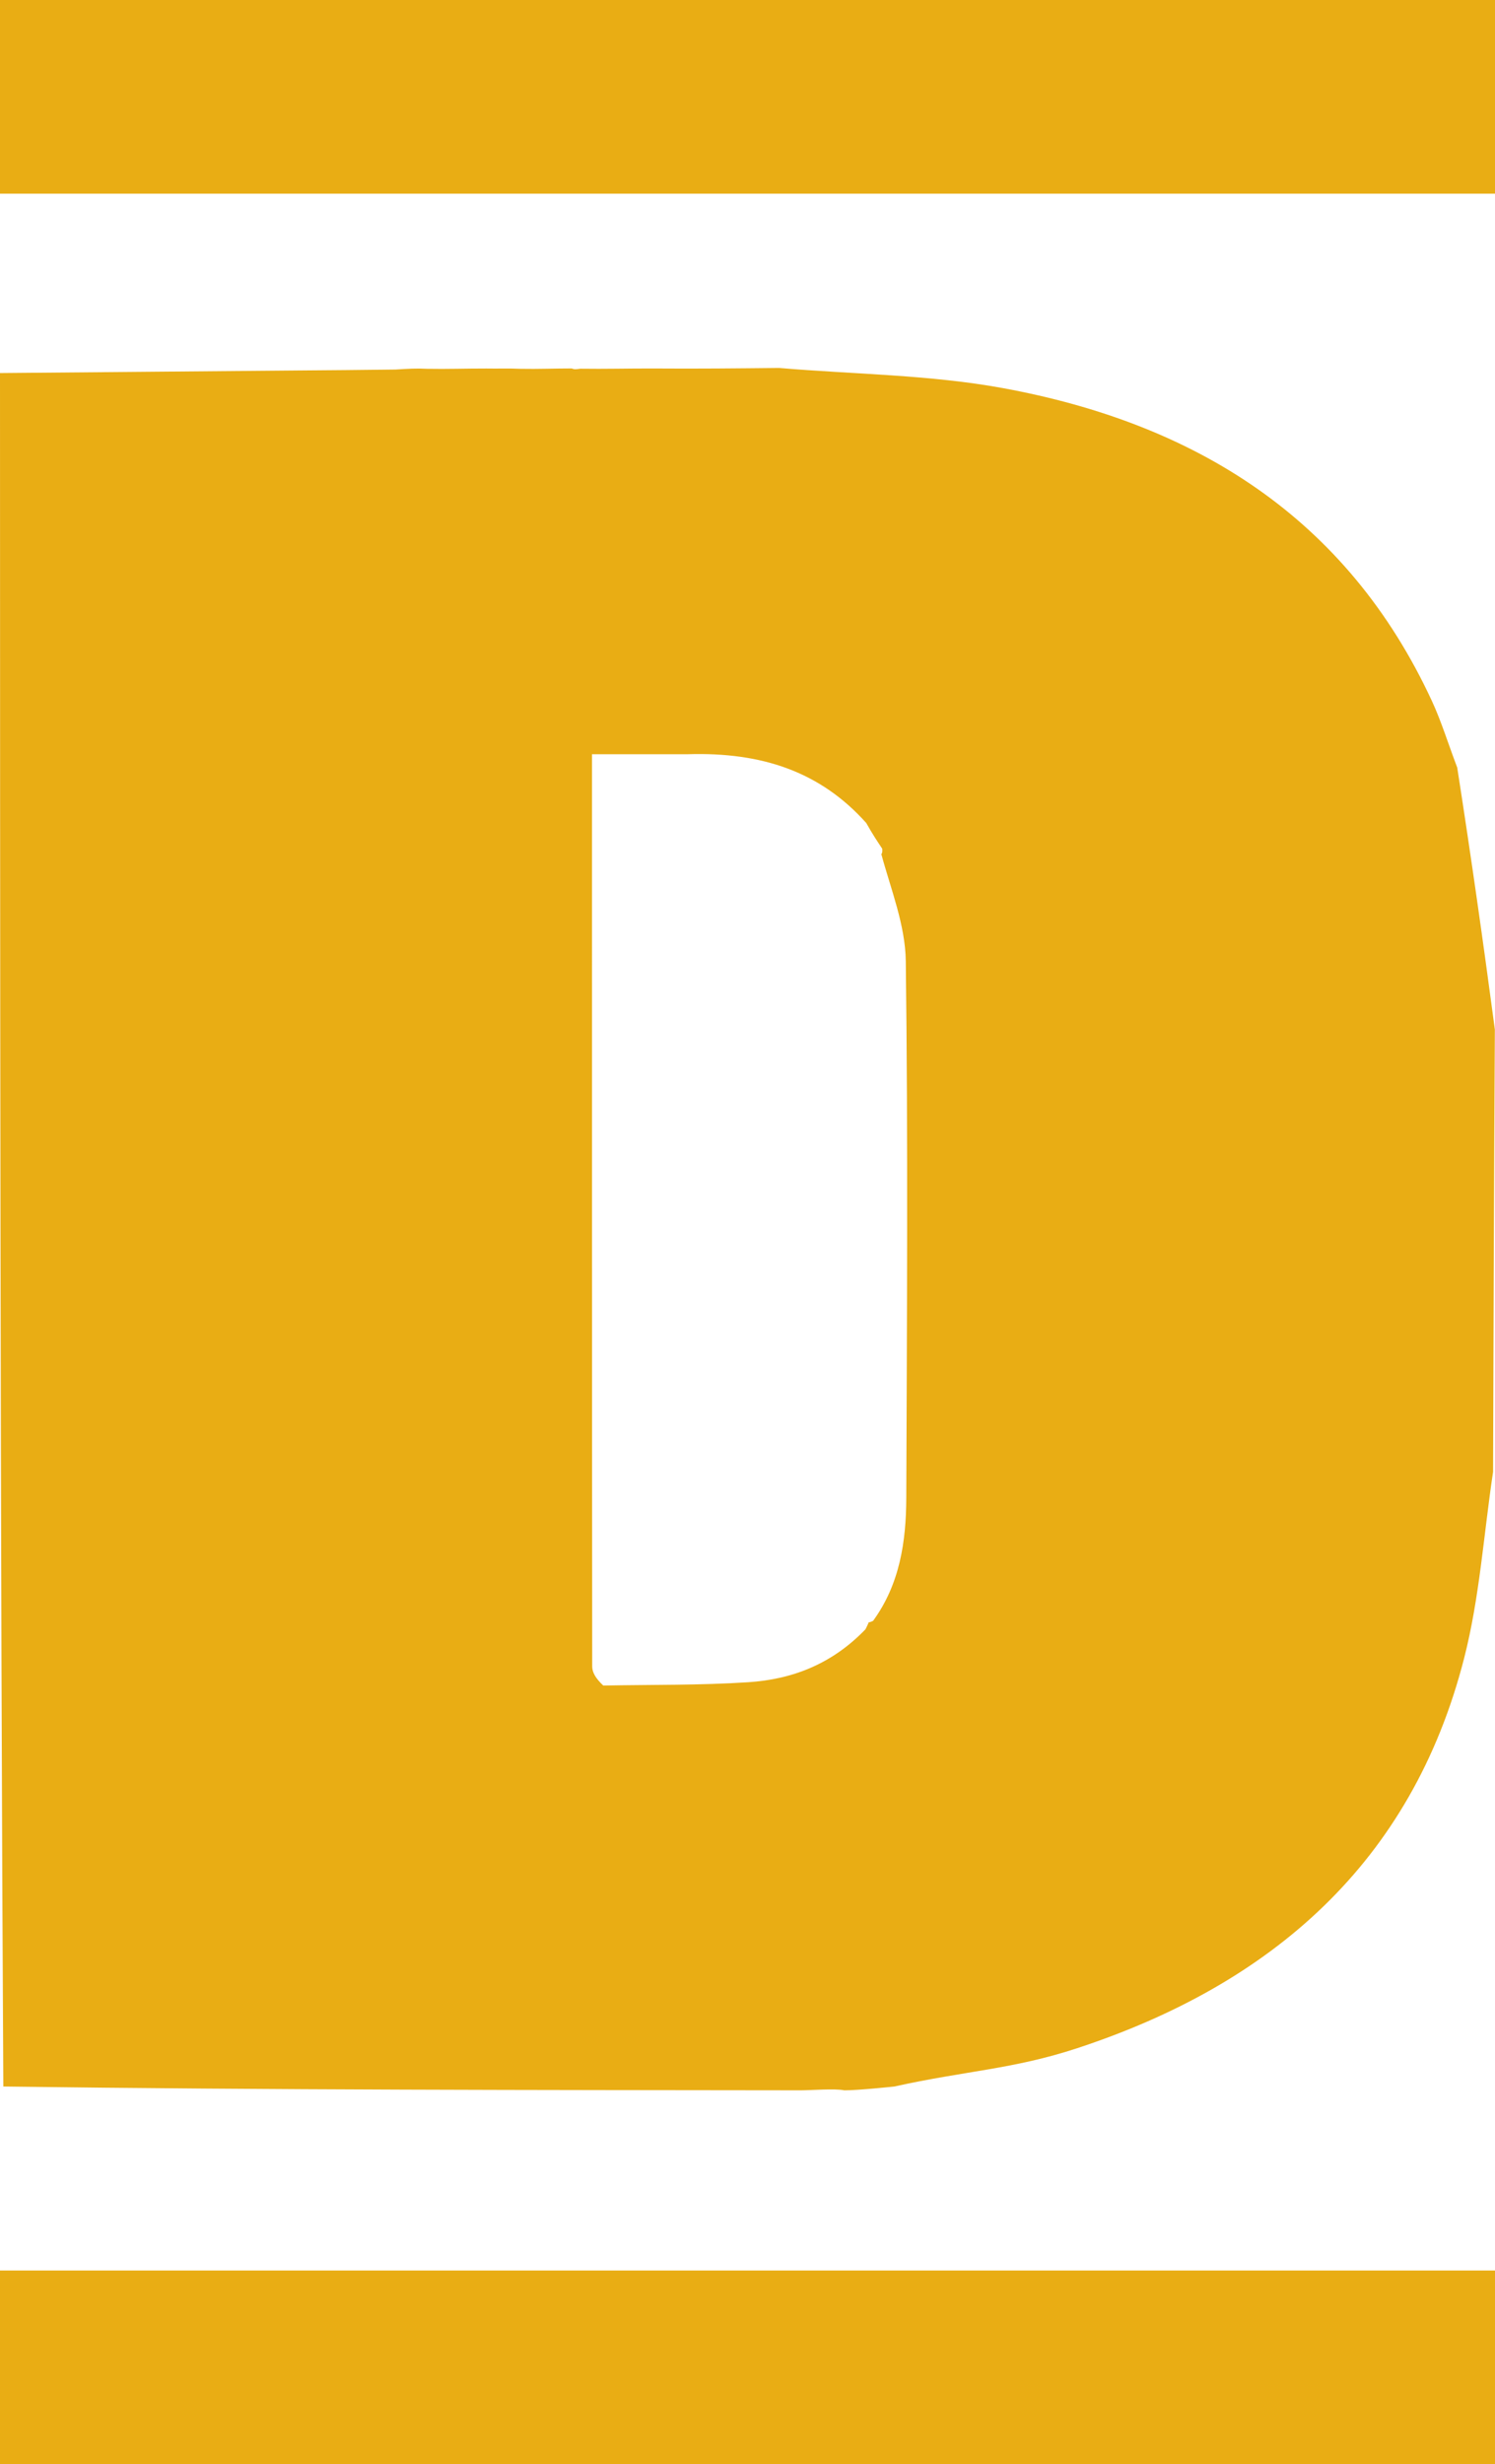
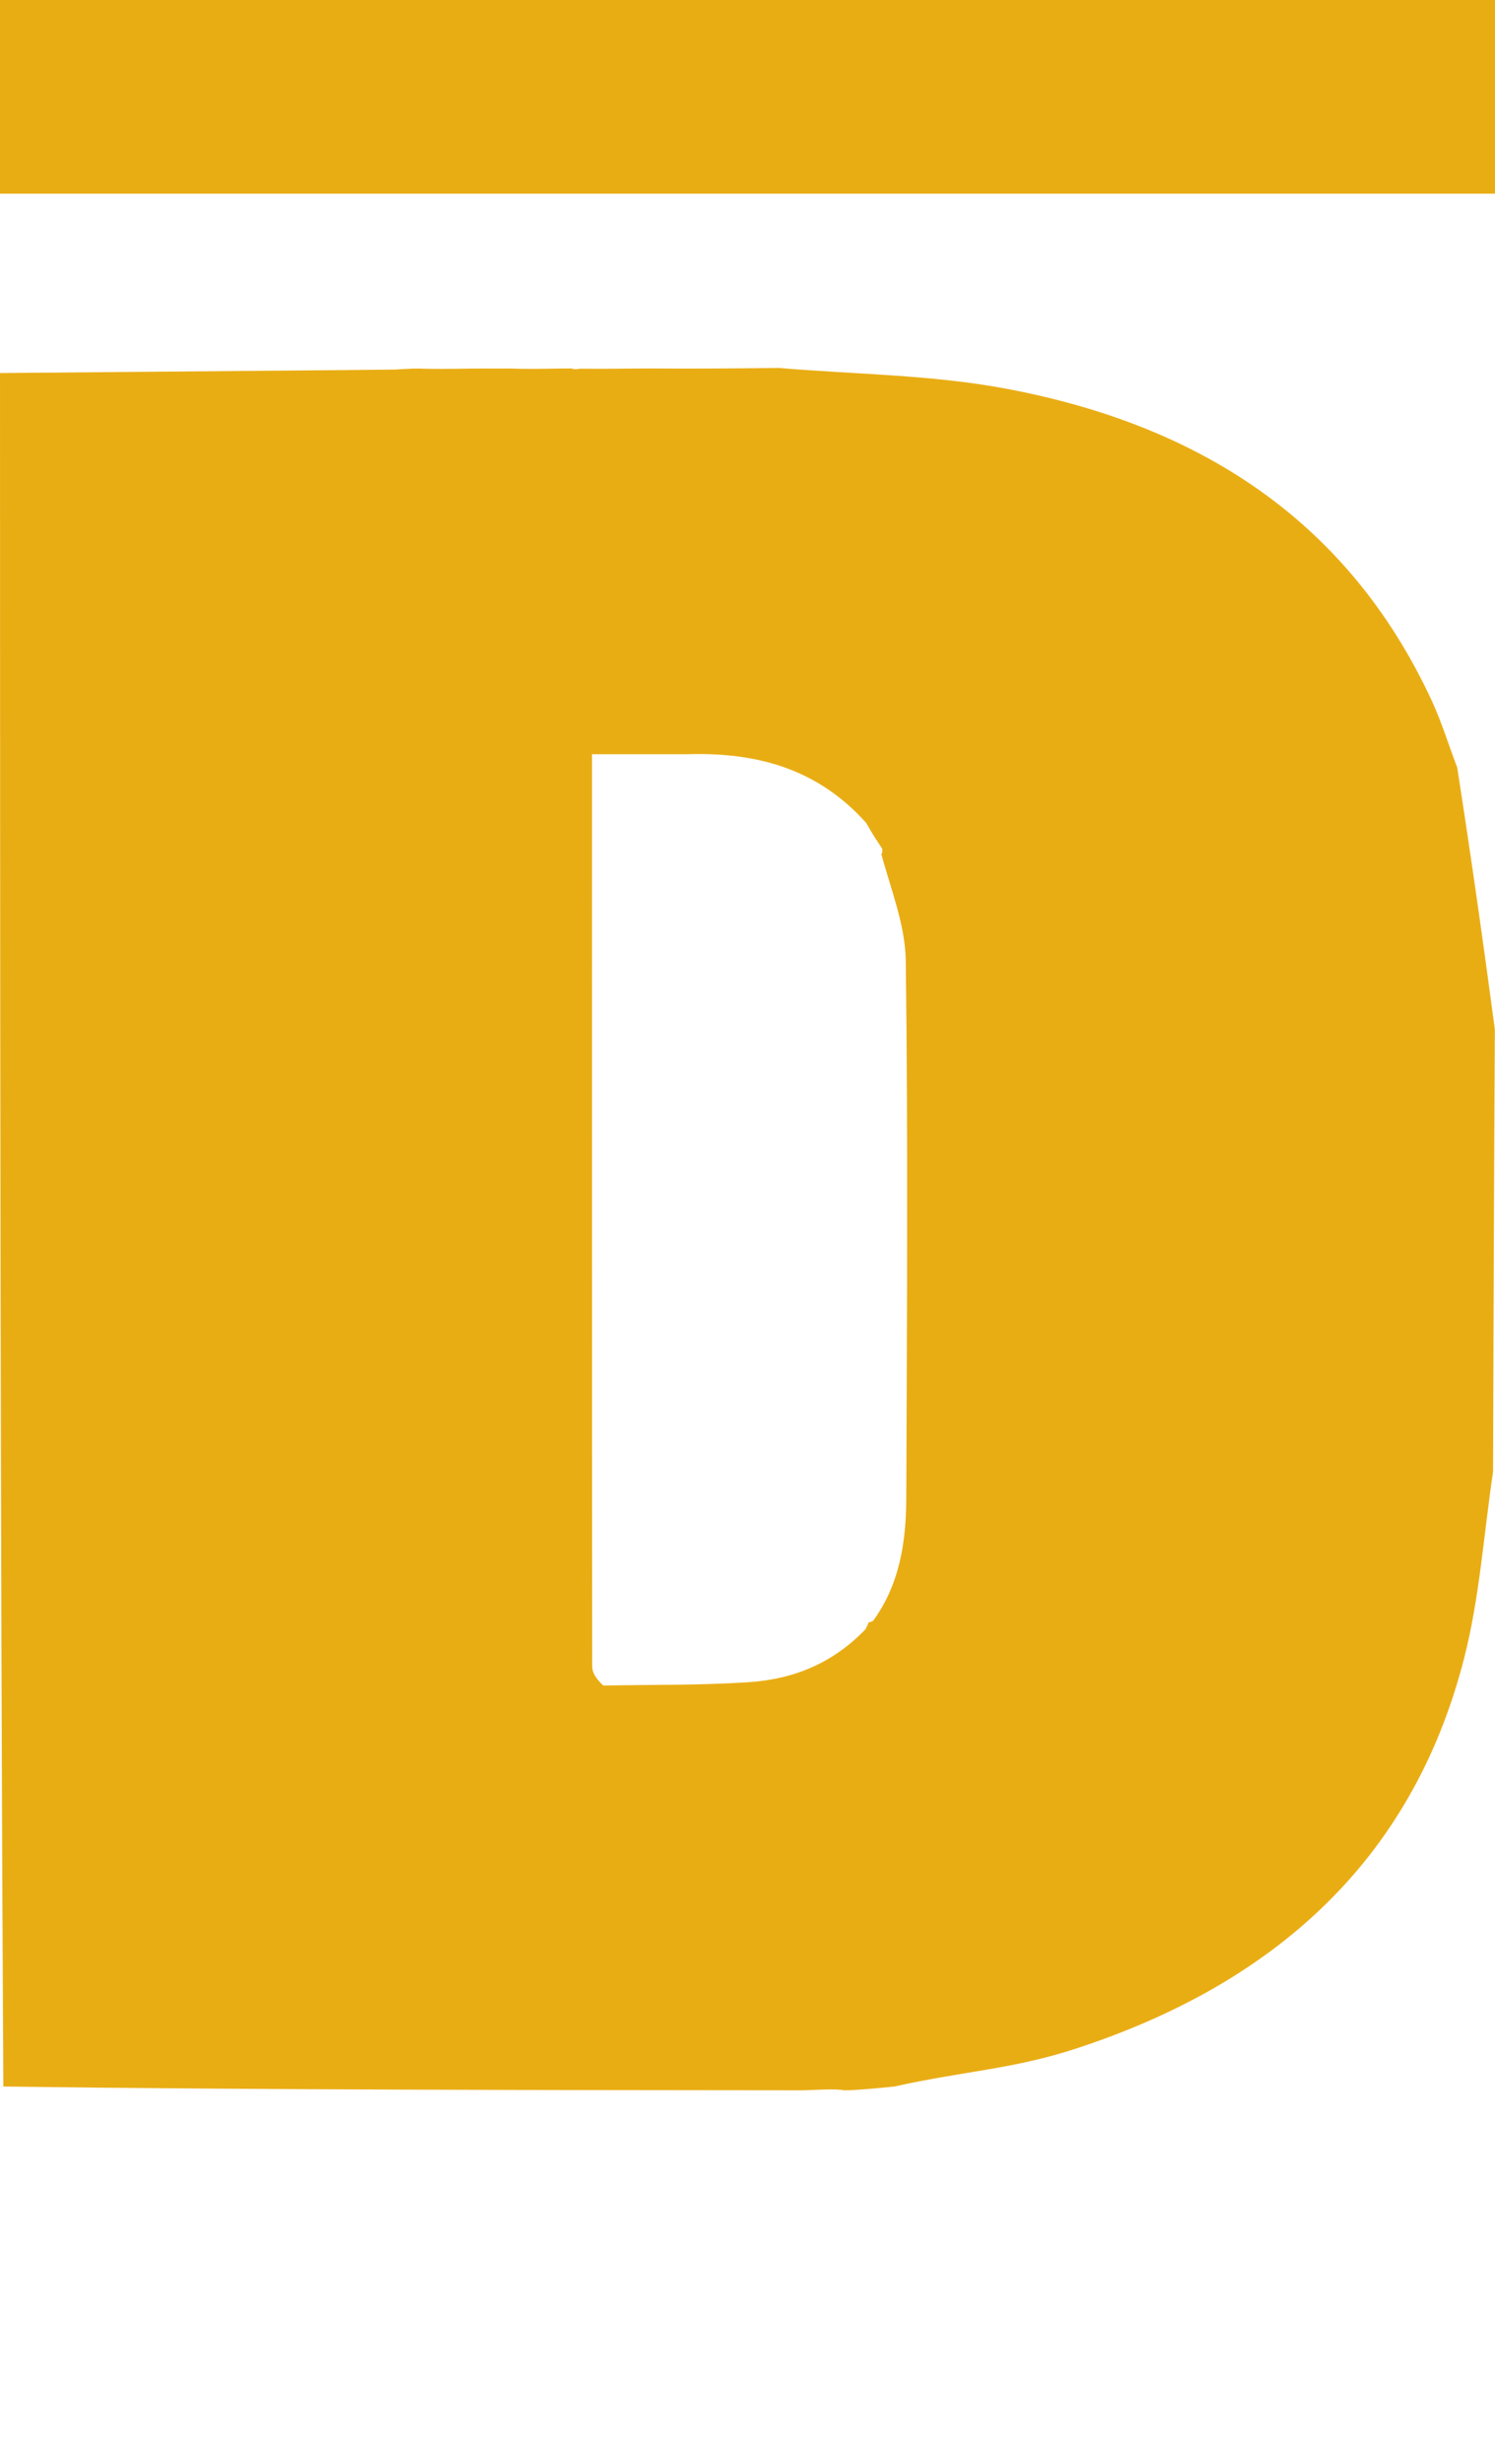
<svg xmlns="http://www.w3.org/2000/svg" fill="none" viewBox="0 0 224 369" height="369" width="224">
  <path fill="#E9AD14" d="M116.736 55.101C127.941 56.051 139.31 56.106 150.318 58.128C179.061 63.407 201.834 77.504 214.56 105C215.941 107.985 216.911 111.16 218.343 114.948C220.423 128.332 222.231 141.014 223.979 154.176C223.849 176.574 223.779 198.493 223.709 220.412C222.31 229.732 221.698 239.254 219.368 248.336C211.512 278.963 190.505 297.135 161.411 306.706C151.803 309.866 144.715 310.074 134 312.446C134 312.446 128.513 313.033 126.5 313.015C125.139 312.722 121.381 313.017 120.019 313.015C80.333 312.969 40.647 312.978 0.498 312.446C0.023 226.564 0.012 141.214 0 55.864C14.874 55.734 29.749 55.604 44.623 55.477C49.256 55.438 53.889 55.411 59.268 55.336C61.197 55.218 62.378 55.143 63.945 55.226C67.047 55.282 69.765 55.179 72.835 55.184C74.653 55.218 76.119 55.144 77.956 55.228C80.718 55.279 83.107 55.172 85.662 55.175C86.115 55.357 86.356 55.282 86.954 55.213C90.732 55.267 94.108 55.168 97.911 55.18C104.471 55.228 110.603 55.164 116.736 55.101ZM132.18 127.079C131.464 126.009 130.748 124.939 129.792 123.241C122.898 115.531 114.115 112.609 103.074 112.942C98.331 112.942 93.588 112.942 88.698 112.942C88.698 158.966 88.693 204.254 88.732 249.542C88.733 250.44 89.253 251.338 90.39 252.403C97.633 252.263 104.892 252.381 112.113 251.906C118.641 251.478 124.6 249.249 129.673 243.982C129.838 243.661 130.004 243.34 130.161 242.921C130.161 242.921 130.195 243.016 130.821 242.712C134.834 237.206 135.768 230.814 135.792 224.285C135.891 197.502 136.06 170.715 135.717 143.936C135.647 138.516 133.461 133.124 132.054 127.908C132.054 127.908 132.263 127.731 132.18 127.079Z" />
  <path fill="#E9AD14" d="M224 1.95827e-05L224 29L-2.53525e-06 29L0 0L224 1.95827e-05Z" />
-   <path fill="#E9AD14" d="M224 340L224 369L-2.53525e-06 369L0 340L224 340Z" />
</svg>